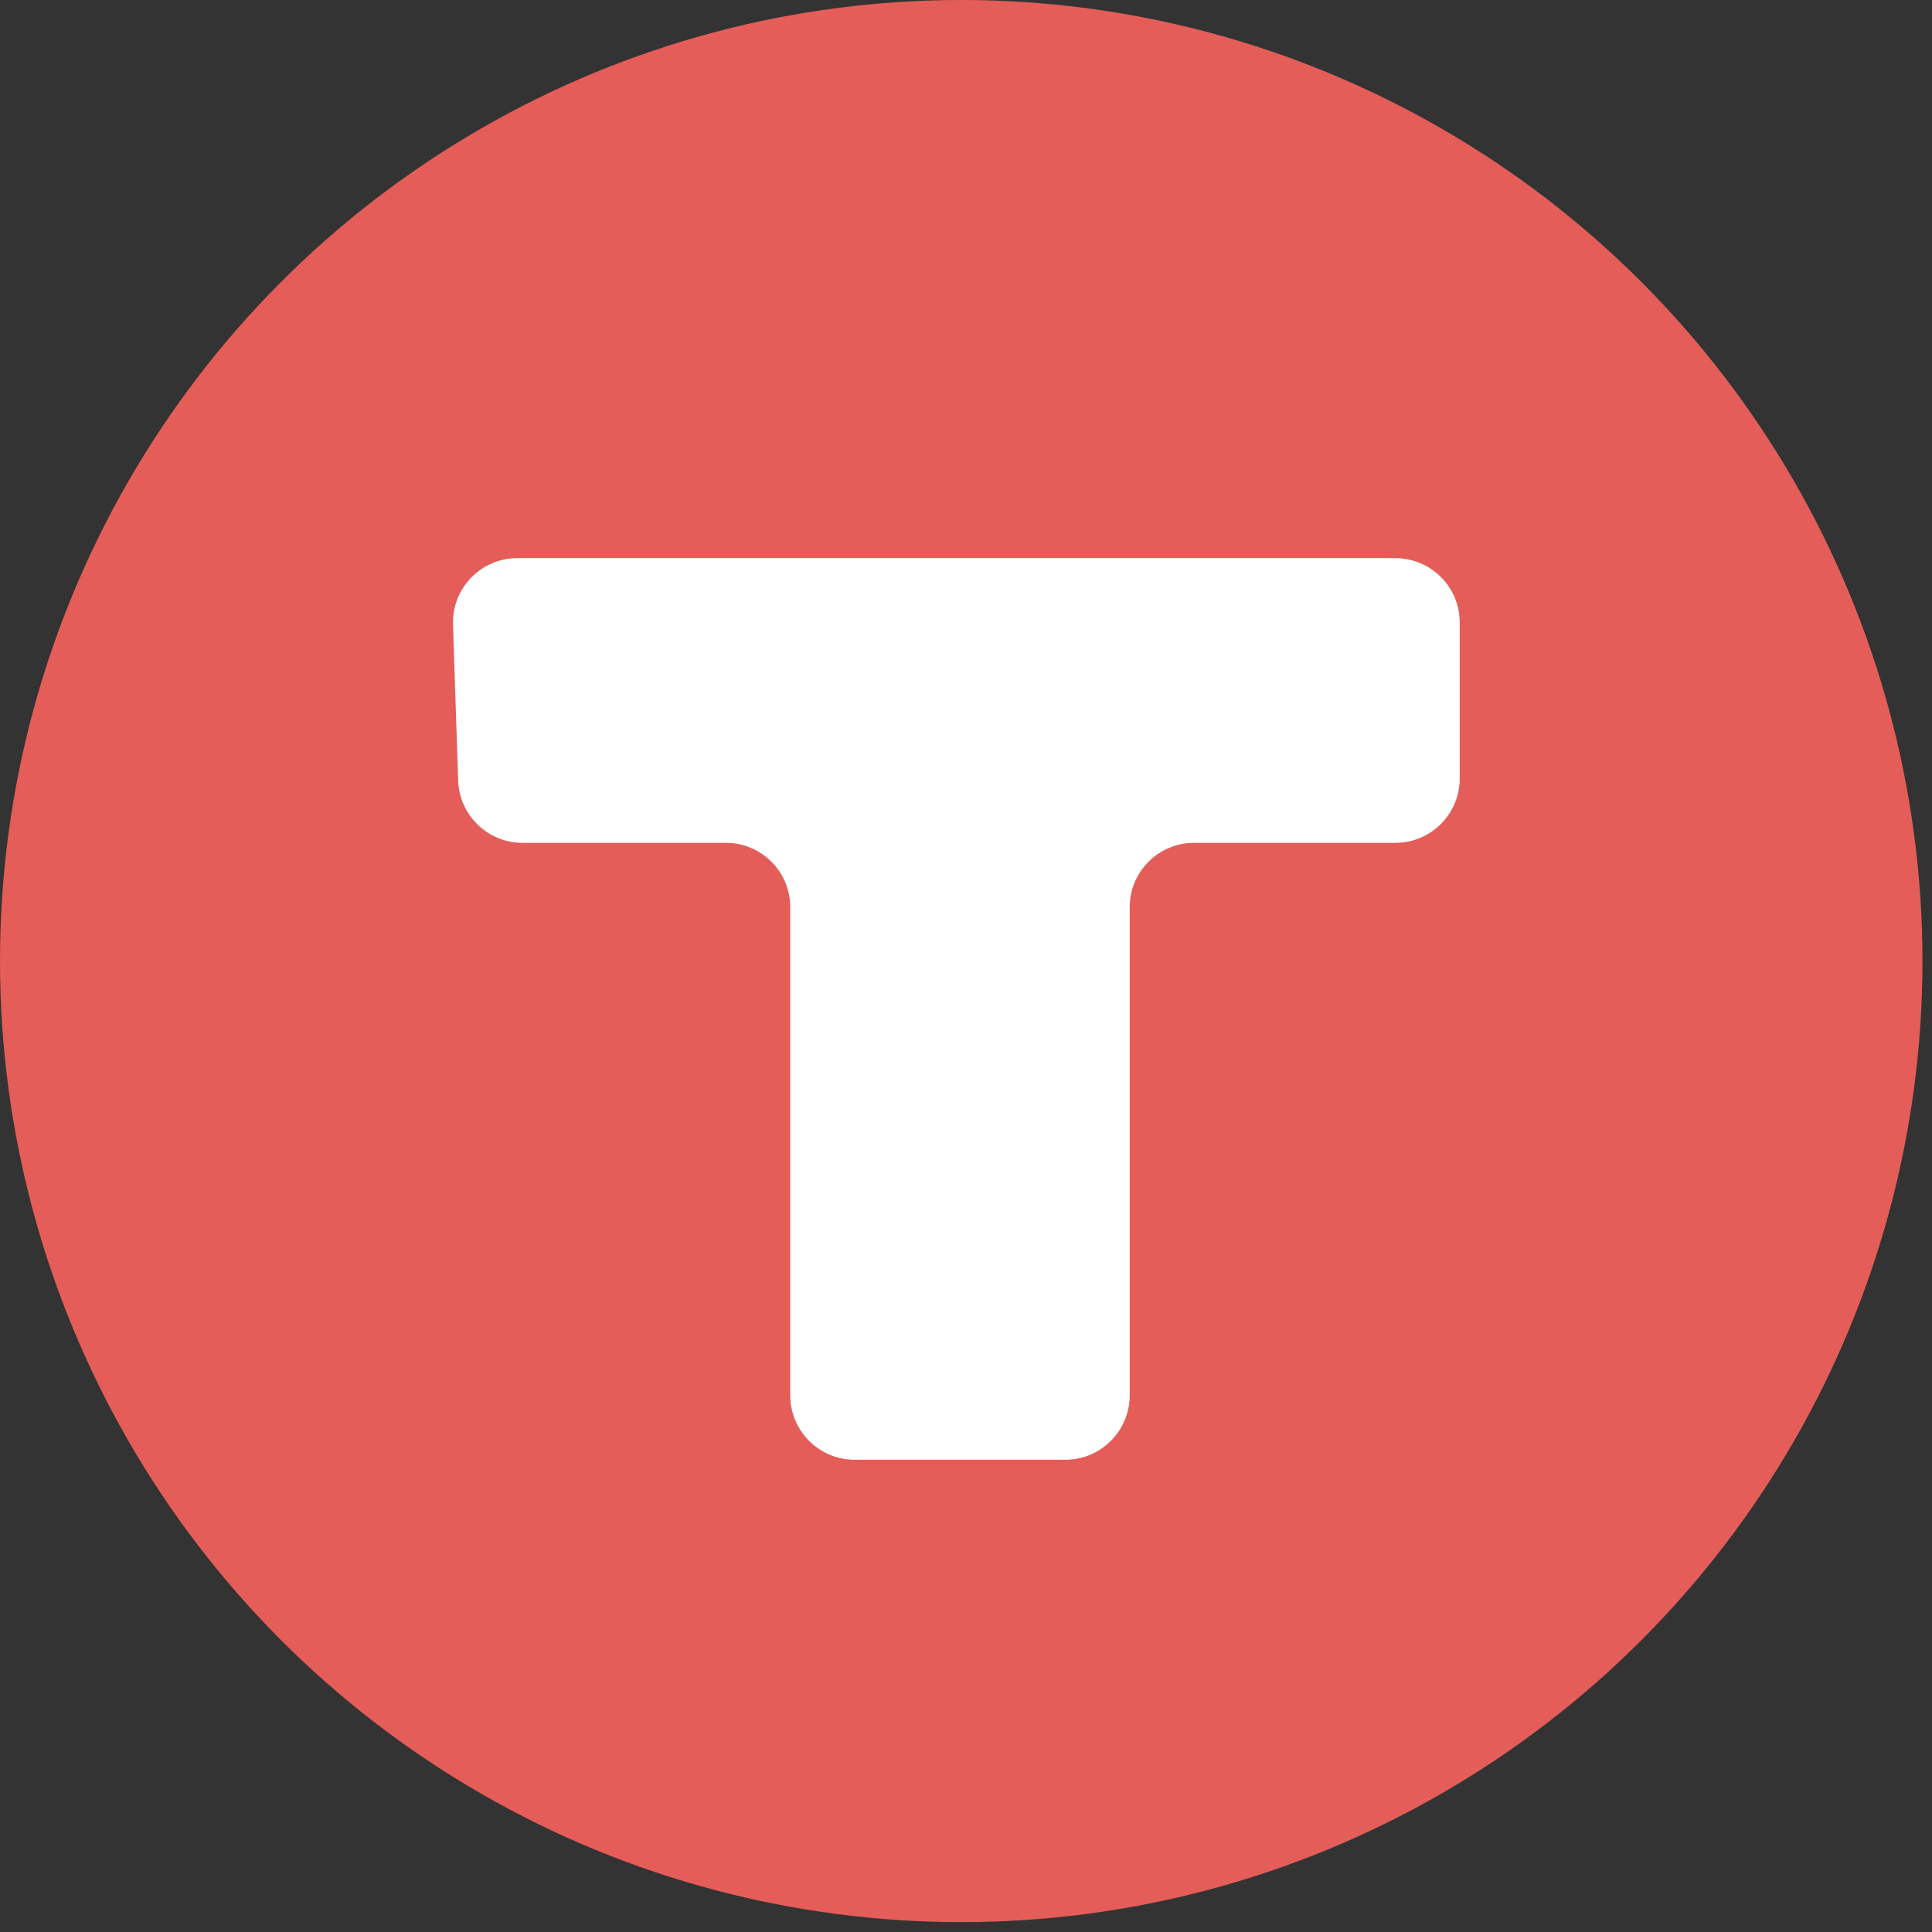
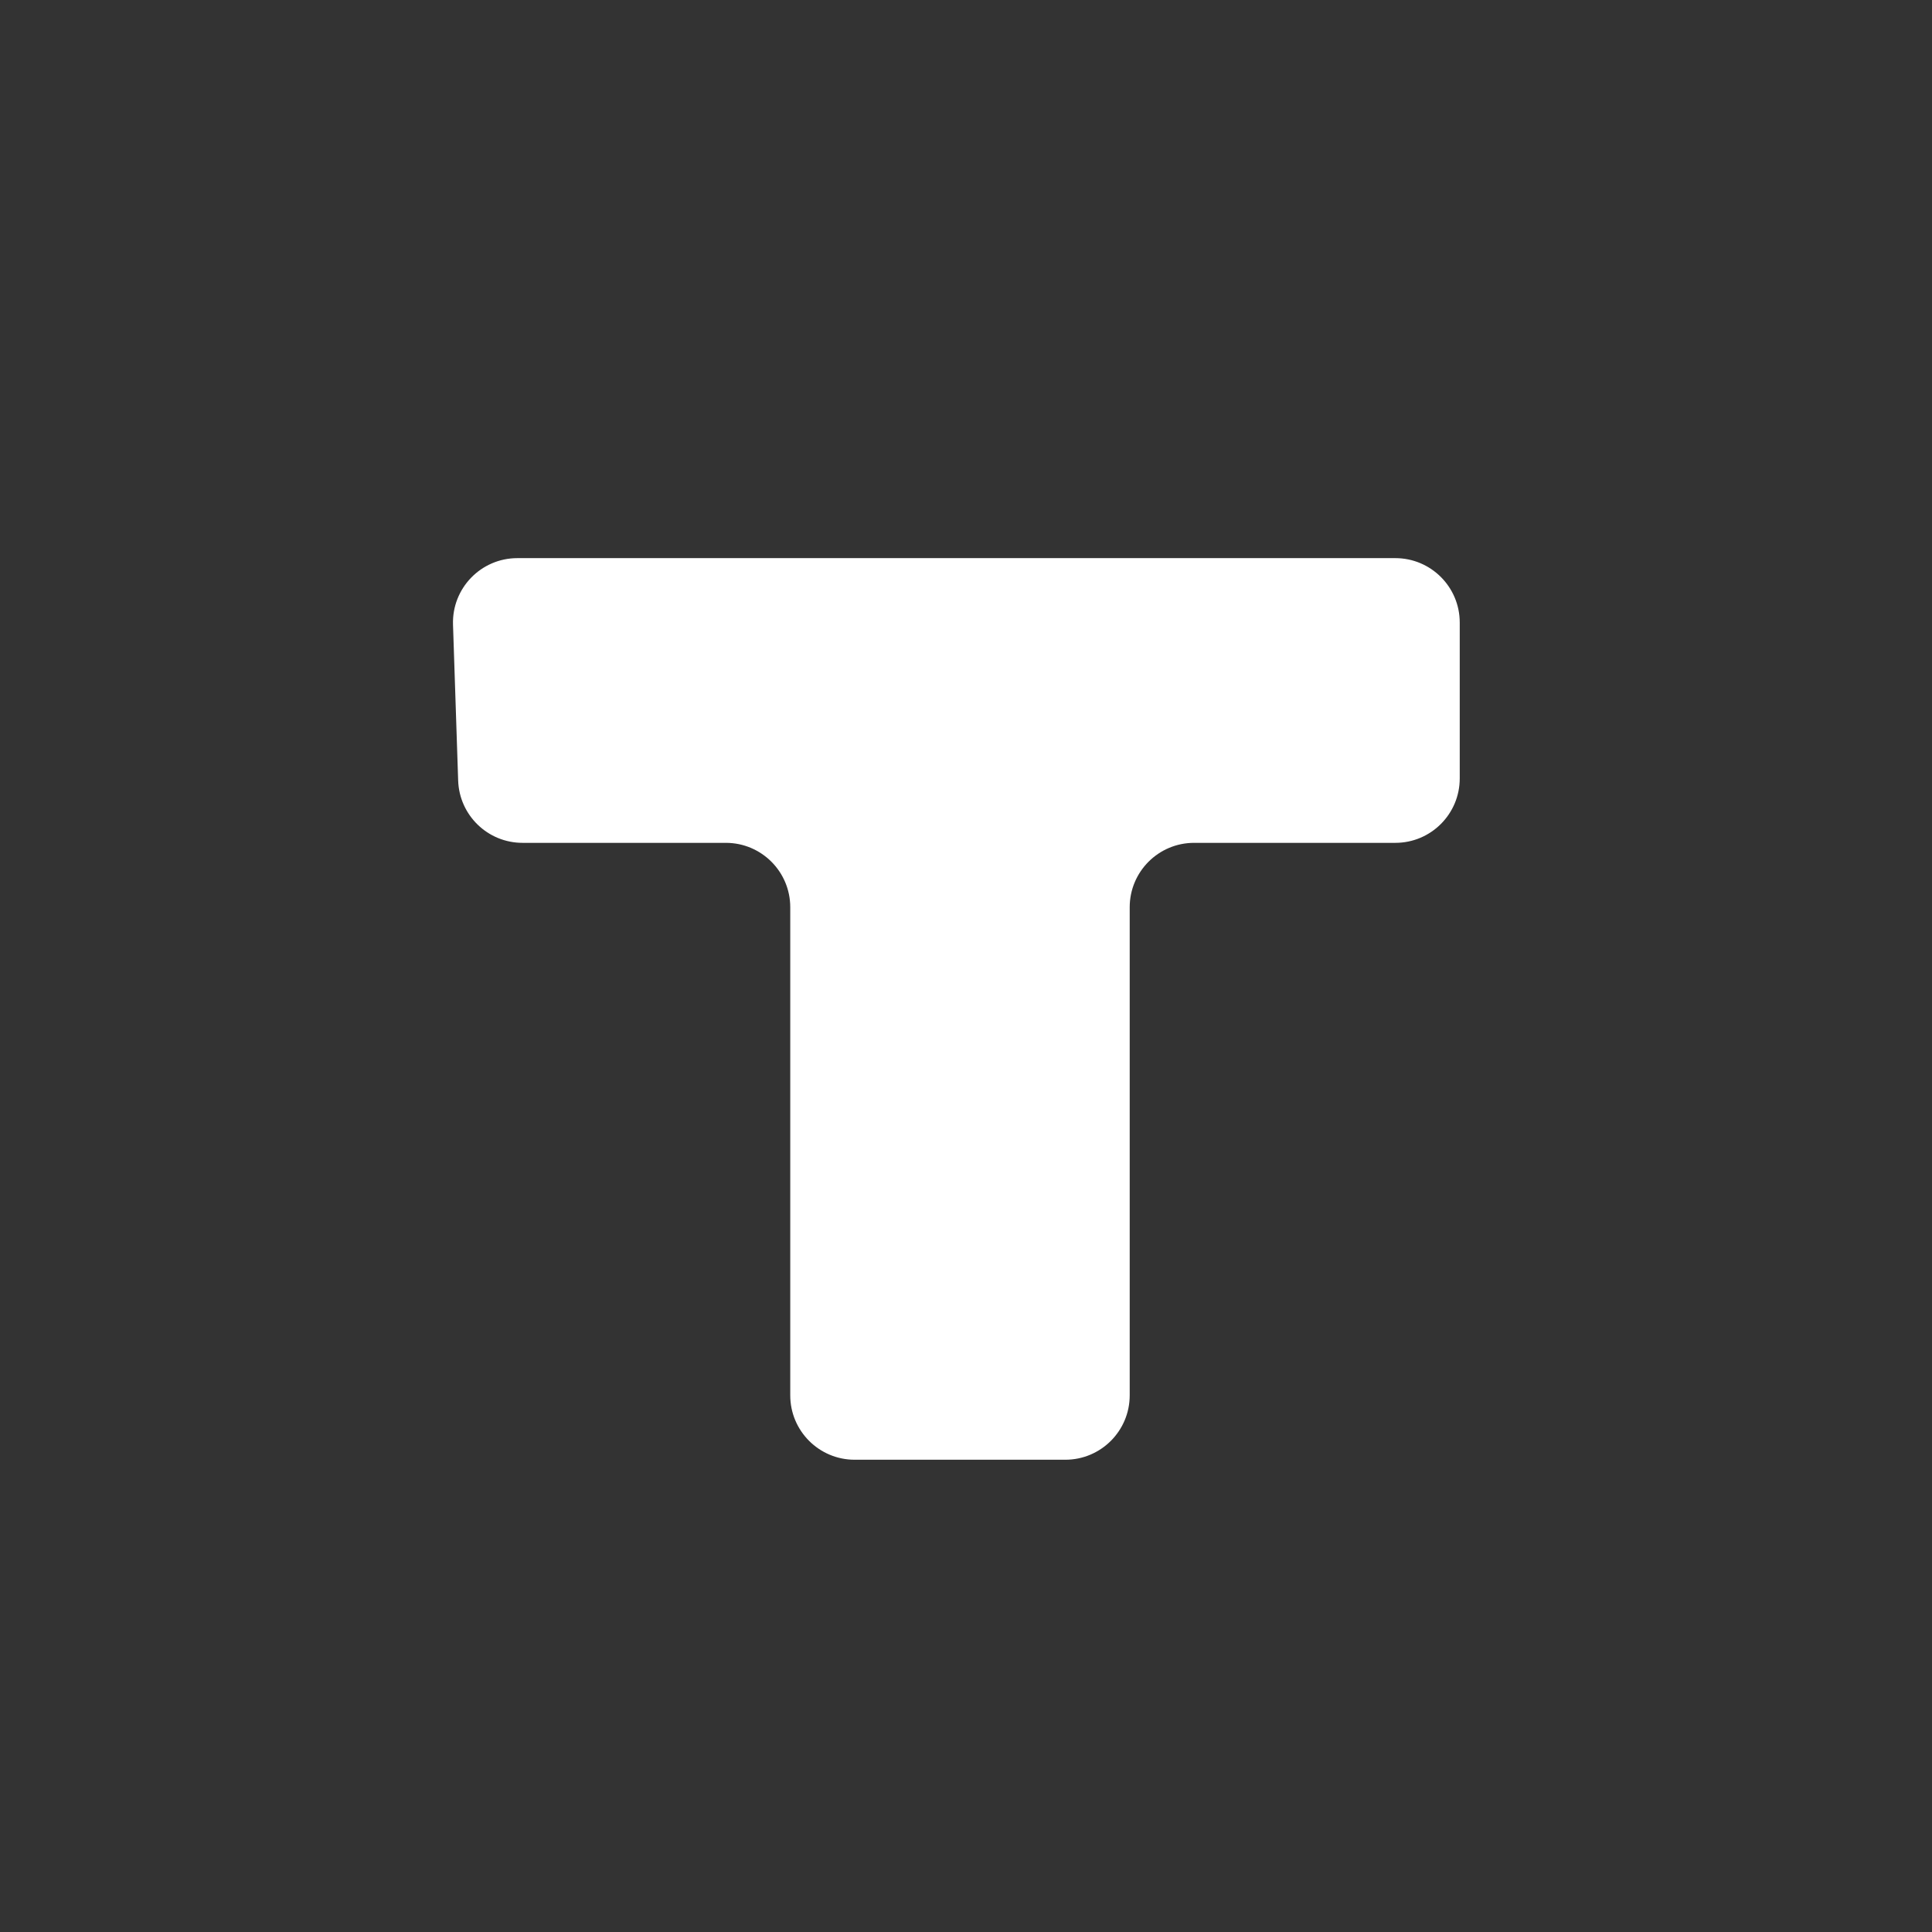
<svg xmlns="http://www.w3.org/2000/svg" width="90" height="90" viewBox="0 0 90 90" fill="none">
  <rect x="0" y="0" width="90" height="90" fill="#333333" stroke="none" />
-   <ellipse cx="44.778" cy="44.77" rx="44.778" ry="44.77" fill="#E45D58" />
  <path d="M24.341 39.263H33.813C35.47 39.263 36.813 40.606 36.813 42.263V65C36.813 66.657 38.156 68 39.813 68H49.626C51.283 68 52.626 66.657 52.626 65V42.263C52.626 40.606 53.969 39.263 55.626 39.263H65C66.657 39.263 68 37.92 68 36.263V29C68 27.343 66.657 26 65 26H24.101C22.405 26 21.047 27.404 21.103 29.099L21.343 36.362C21.397 37.98 22.723 39.263 24.341 39.263Z" fill="white" />
</svg>